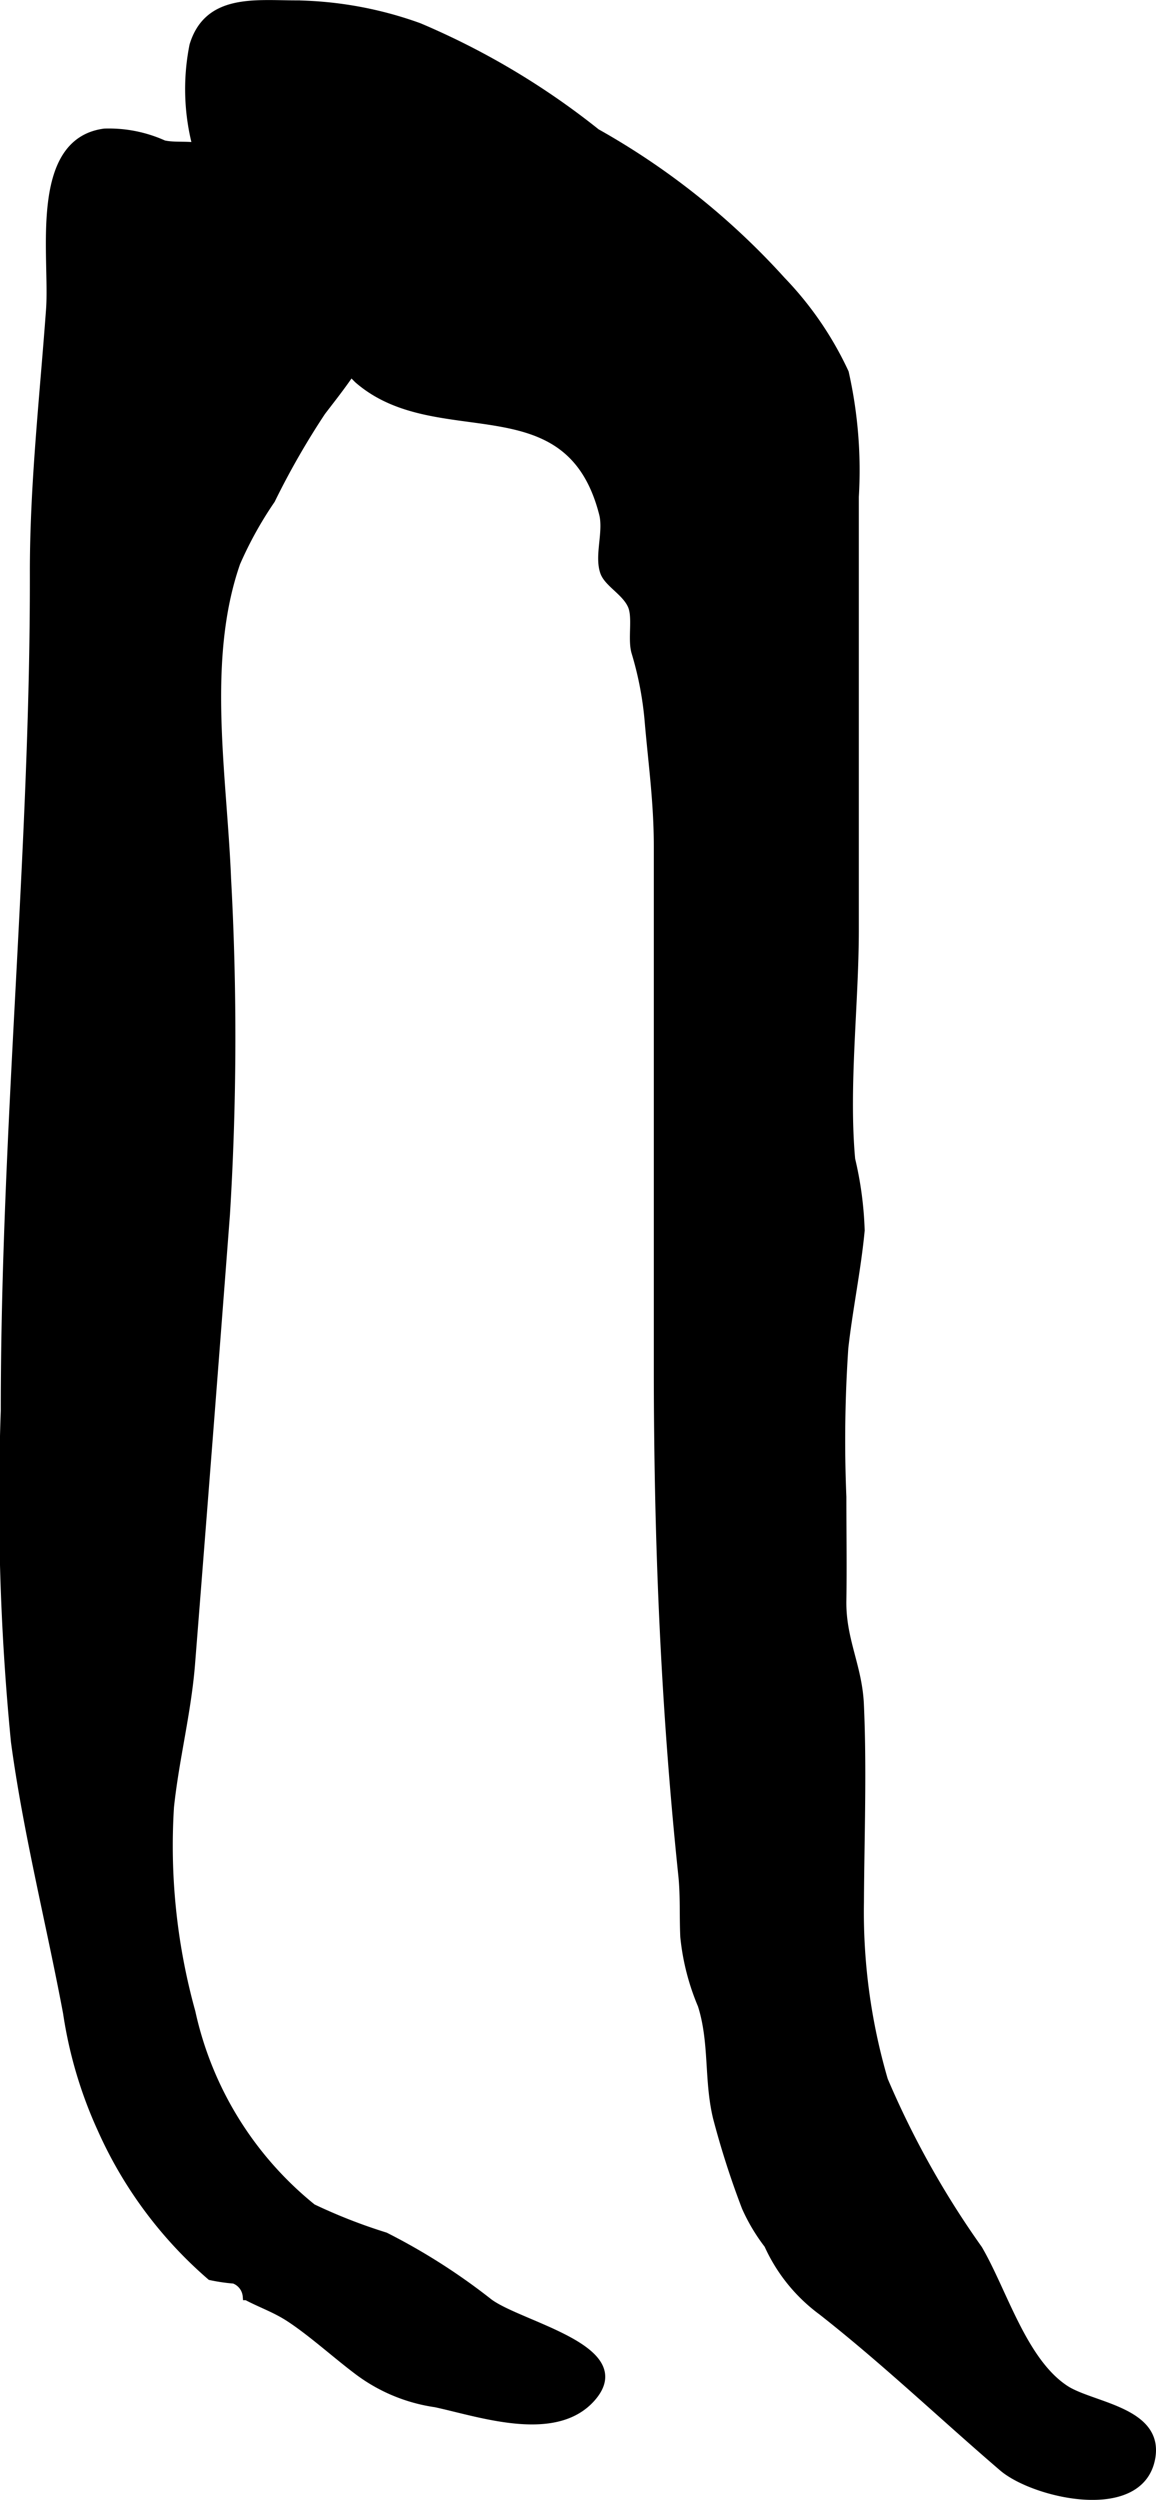
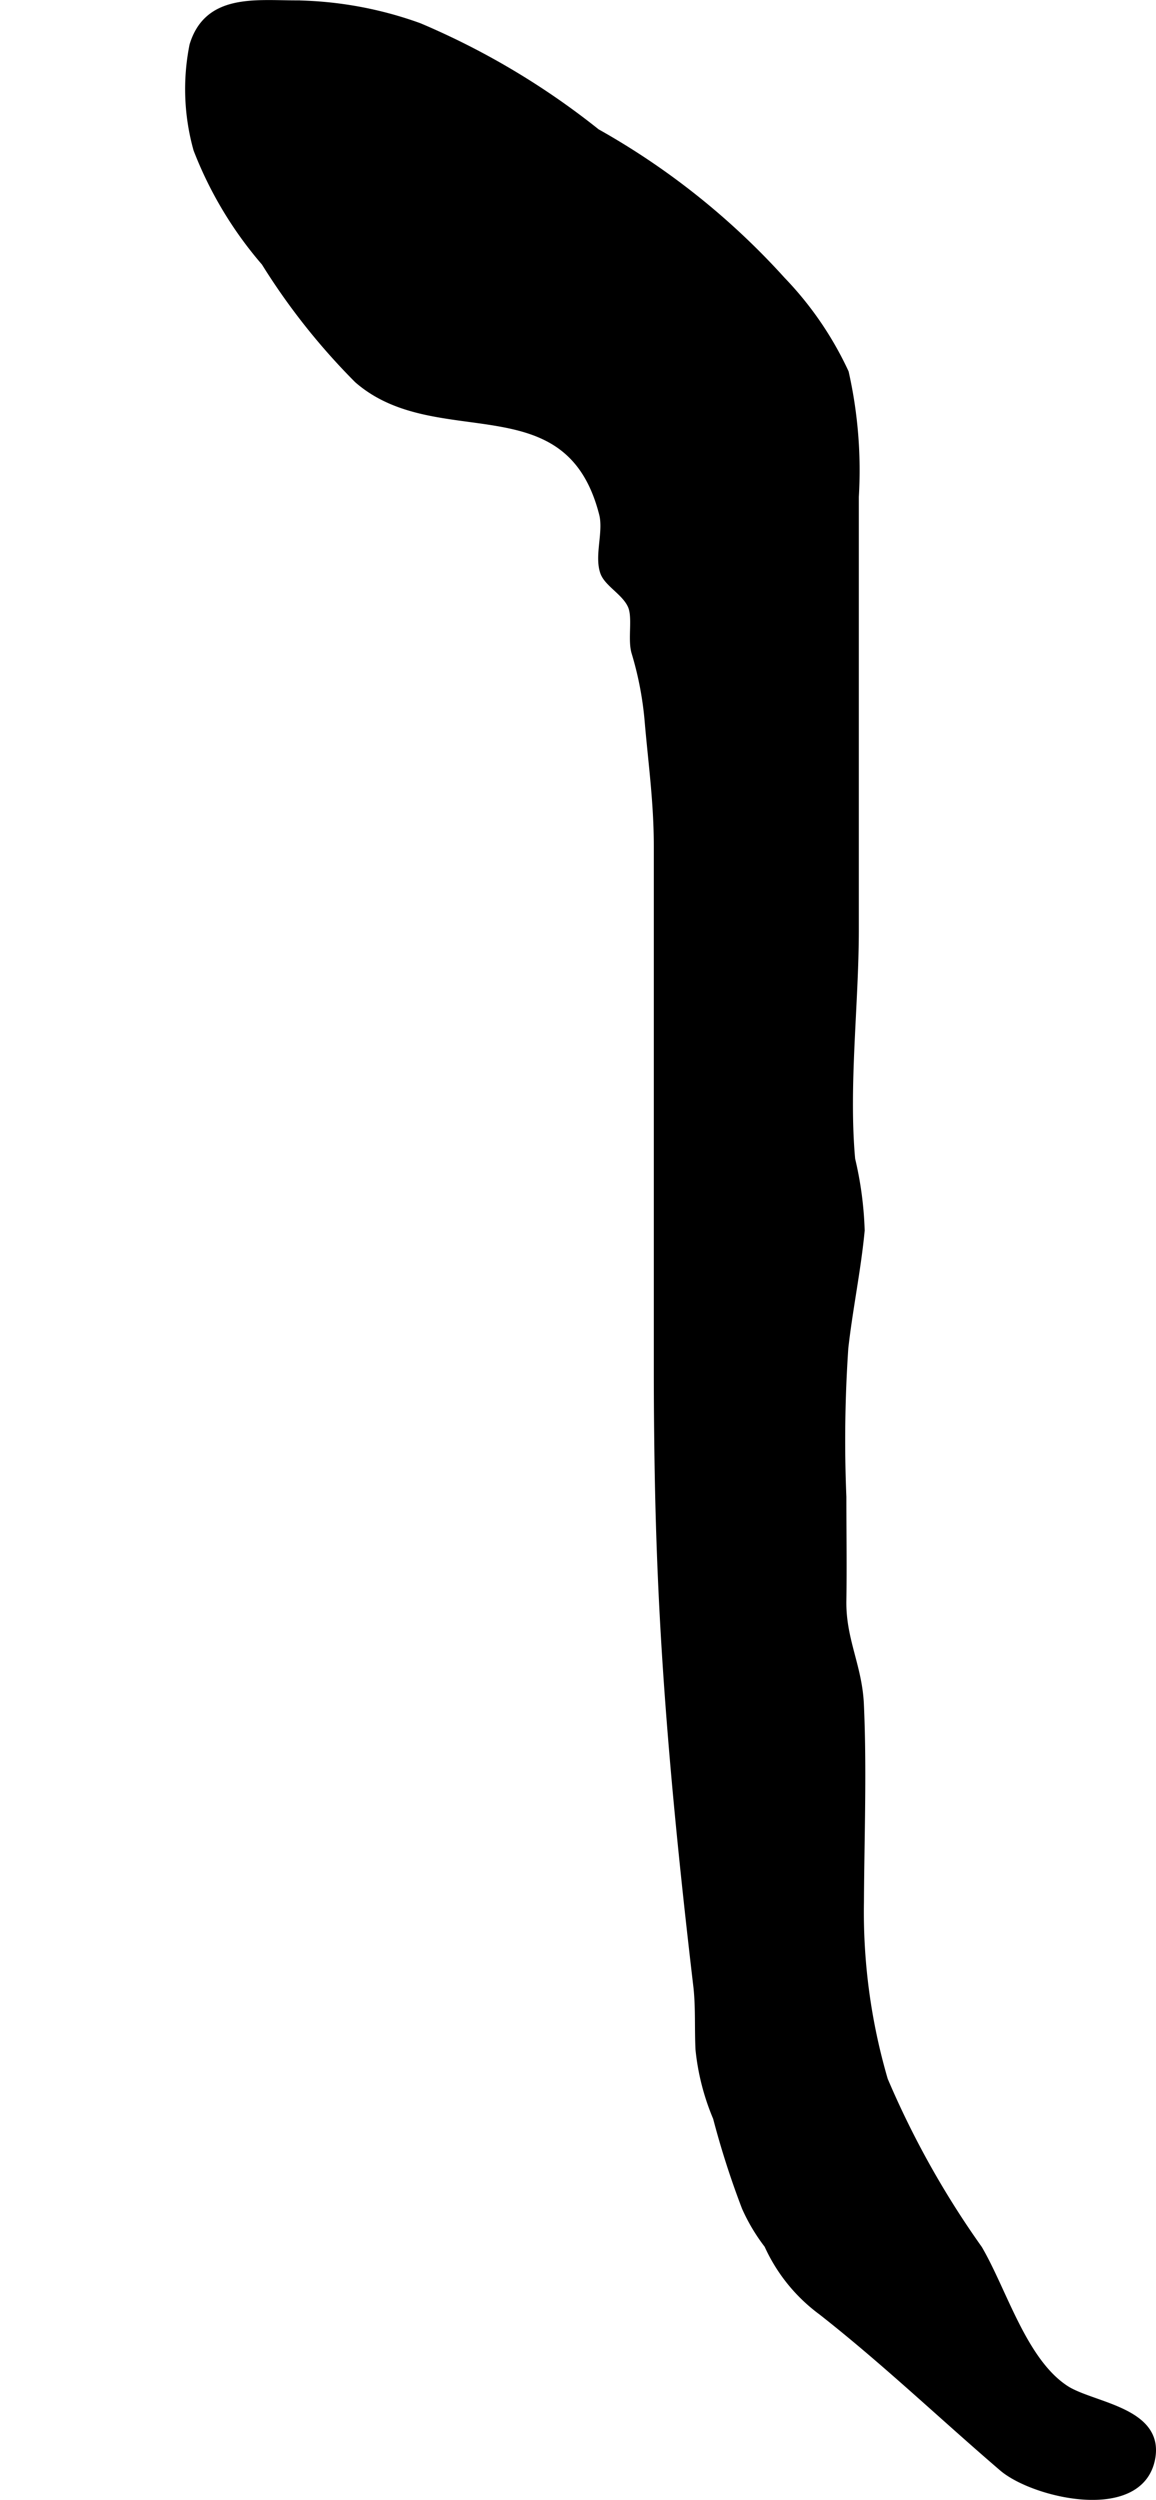
<svg xmlns="http://www.w3.org/2000/svg" version="1.1" width="7.73mm" height="16.706mm" viewBox="0 0 21.912 47.355">
  <defs>
    <style type="text/css">
      .a {
        stroke: #000;
        stroke-miterlimit: 10;
        stroke-width: 0.15px;
      }
    </style>
  </defs>
-   <path class="a" d="M12.475,27.183q-.007-.601-.007-1.206v-9.941c0-.832-.102-1.555-.171-2.346a6.378,6.378,0,0,0-.255-1.342c-.069-.249.027-.648-.065-.87-.11-.264-.45-.428-.526-.641-.111-.315.068-.764-.021-1.109-.653-2.543-3.137-1.228-4.646-2.543A12.448,12.448,0,0,1,5.026,4.966a7.295,7.295,0,0,1-1.285-2.138A4.225,4.225,0,0,1,3.666.86c.275-.903,1.167-.779,1.946-.778a7.166,7.166,0,0,1,2.331.428,14.35,14.35,0,0,1,3.362,2.002,13.891,13.891,0,0,1,3.515,2.804,6.389,6.389,0,0,1,1.194,1.743,8.425,8.425,0,0,1,.19,2.351V17.614c0,1.407-.195,2.959-.069,4.346a6.692,6.692,0,0,1,.18,1.347c-.069.734-.227,1.484-.31,2.226a25.847,25.847,0,0,0-.037,2.821c0,.657.01,1.313,0,1.97-.011.739.3,1.241.332,1.96.056,1.241.008,2.502.001,3.745a11.336,11.336,0,0,0,.455,3.374,17.027,17.027,0,0,0,1.791,3.2c.471.805.842,2.128,1.645,2.654.5.328,1.804.408,1.629,1.314-.22,1.141-2.221.678-2.817.166-1.15-.986-2.224-2.014-3.427-2.957a3.197,3.197,0,0,1-1.018-1.26,3.475,3.475,0,0,1-.424-.71,16.236,16.236,0,0,1-.546-1.699c-.172-.715-.064-1.424-.288-2.13a4.447,4.447,0,0,1-.331-1.292c-.019-.395.003-.779-.038-1.171C12.642,32.745,12.505,29.999,12.475,27.183Z" />
-   <path class="a" d="M.641,10.885c-.004-1.681.185-3.353.307-5.027.072-1-.332-3.168,1.033-3.348a2.52,2.52,0,0,1,1.121.222c.205.047.455.007.679.053a5.907,5.907,0,0,1,1.697,1.026c.199.149.387.412.57.528.251.159.514.102.734.328,1.031,1.055-.093,2.354-.685,3.133a14.889,14.889,0,0,0-.956,1.668,7.198,7.198,0,0,0-.661,1.192c-.643,1.846-.253,4.028-.175,5.982a55.023,55.023,0,0,1-.021,6.359Q3.96,27.255,3.623,31.509c-.072.92-.303,1.803-.4,2.718a11.778,11.778,0,0,0,.406,3.886,6.557,6.557,0,0,0,2.293,3.708,10.27,10.27,0,0,0,1.38.54,11.752,11.752,0,0,1,1.968,1.255c.595.442,2.765.875,1.944,1.806-.693.785-2.116.283-2.959.102a3.209,3.209,0,0,1-1.494-.629c-.409-.309-.873-.73-1.292-1-.264-.169-.537-.261-.793-.399a.367.367,0,0,0-.239-.314,3.476,3.476,0,0,1-.444-.065,7.977,7.977,0,0,1-2.069-2.784,8.166,8.166,0,0,1-.654-2.204c-.32-1.704-.757-3.422-.988-5.14a46.92,46.92,0,0,1-.192-6.266C.088,21.397.649,16.107.641,10.885Z" />
+   <path class="a" d="M12.475,27.183q-.007-.601-.007-1.206v-9.941c0-.832-.102-1.555-.171-2.346a6.378,6.378,0,0,0-.255-1.342c-.069-.249.027-.648-.065-.87-.11-.264-.45-.428-.526-.641-.111-.315.068-.764-.021-1.109-.653-2.543-3.137-1.228-4.646-2.543A12.448,12.448,0,0,1,5.026,4.966a7.295,7.295,0,0,1-1.285-2.138A4.225,4.225,0,0,1,3.666.86c.275-.903,1.167-.779,1.946-.778a7.166,7.166,0,0,1,2.331.428,14.35,14.35,0,0,1,3.362,2.002,13.891,13.891,0,0,1,3.515,2.804,6.389,6.389,0,0,1,1.194,1.743,8.425,8.425,0,0,1,.19,2.351V17.614c0,1.407-.195,2.959-.069,4.346a6.692,6.692,0,0,1,.18,1.347c-.069.734-.227,1.484-.31,2.226a25.847,25.847,0,0,0-.037,2.821c0,.657.01,1.313,0,1.97-.011.739.3,1.241.332,1.96.056,1.241.008,2.502.001,3.745a11.336,11.336,0,0,0,.455,3.374,17.027,17.027,0,0,0,1.791,3.2c.471.805.842,2.128,1.645,2.654.5.328,1.804.408,1.629,1.314-.22,1.141-2.221.678-2.817.166-1.15-.986-2.224-2.014-3.427-2.957a3.197,3.197,0,0,1-1.018-1.26,3.475,3.475,0,0,1-.424-.71,16.236,16.236,0,0,1-.546-1.699a4.447,4.447,0,0,1-.331-1.292c-.019-.395.003-.779-.038-1.171C12.642,32.745,12.505,29.999,12.475,27.183Z" />
</svg>